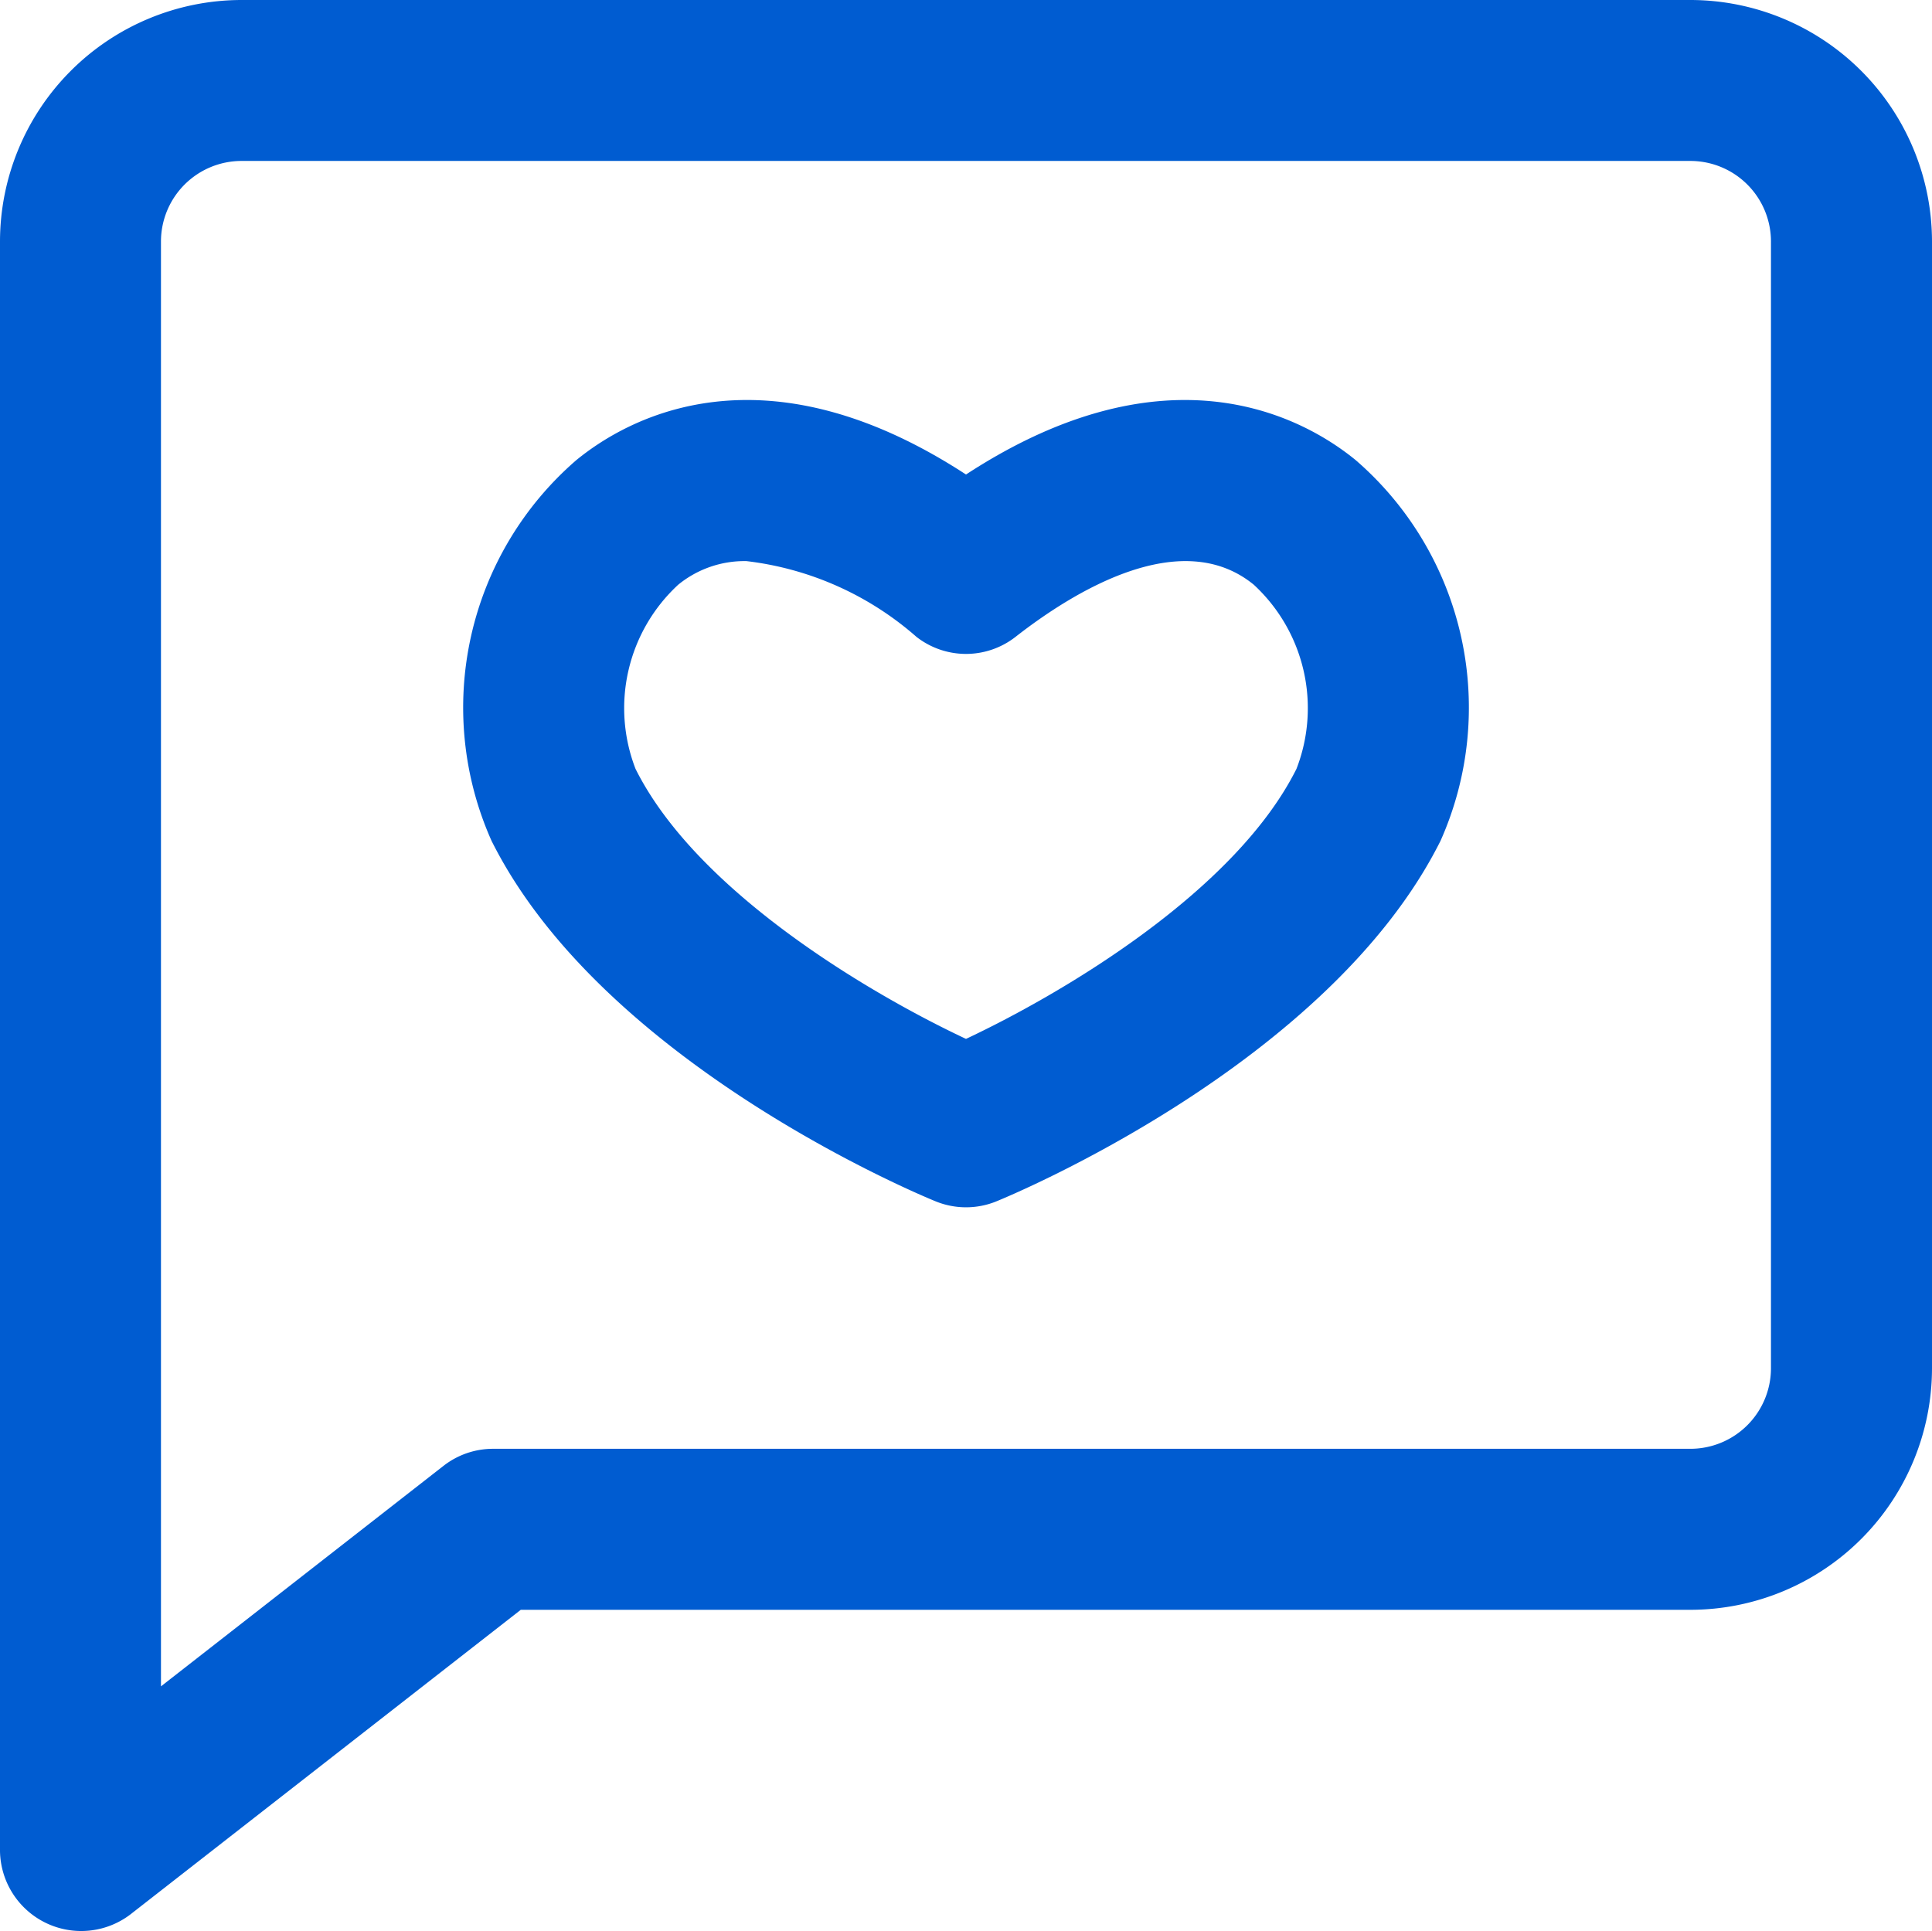
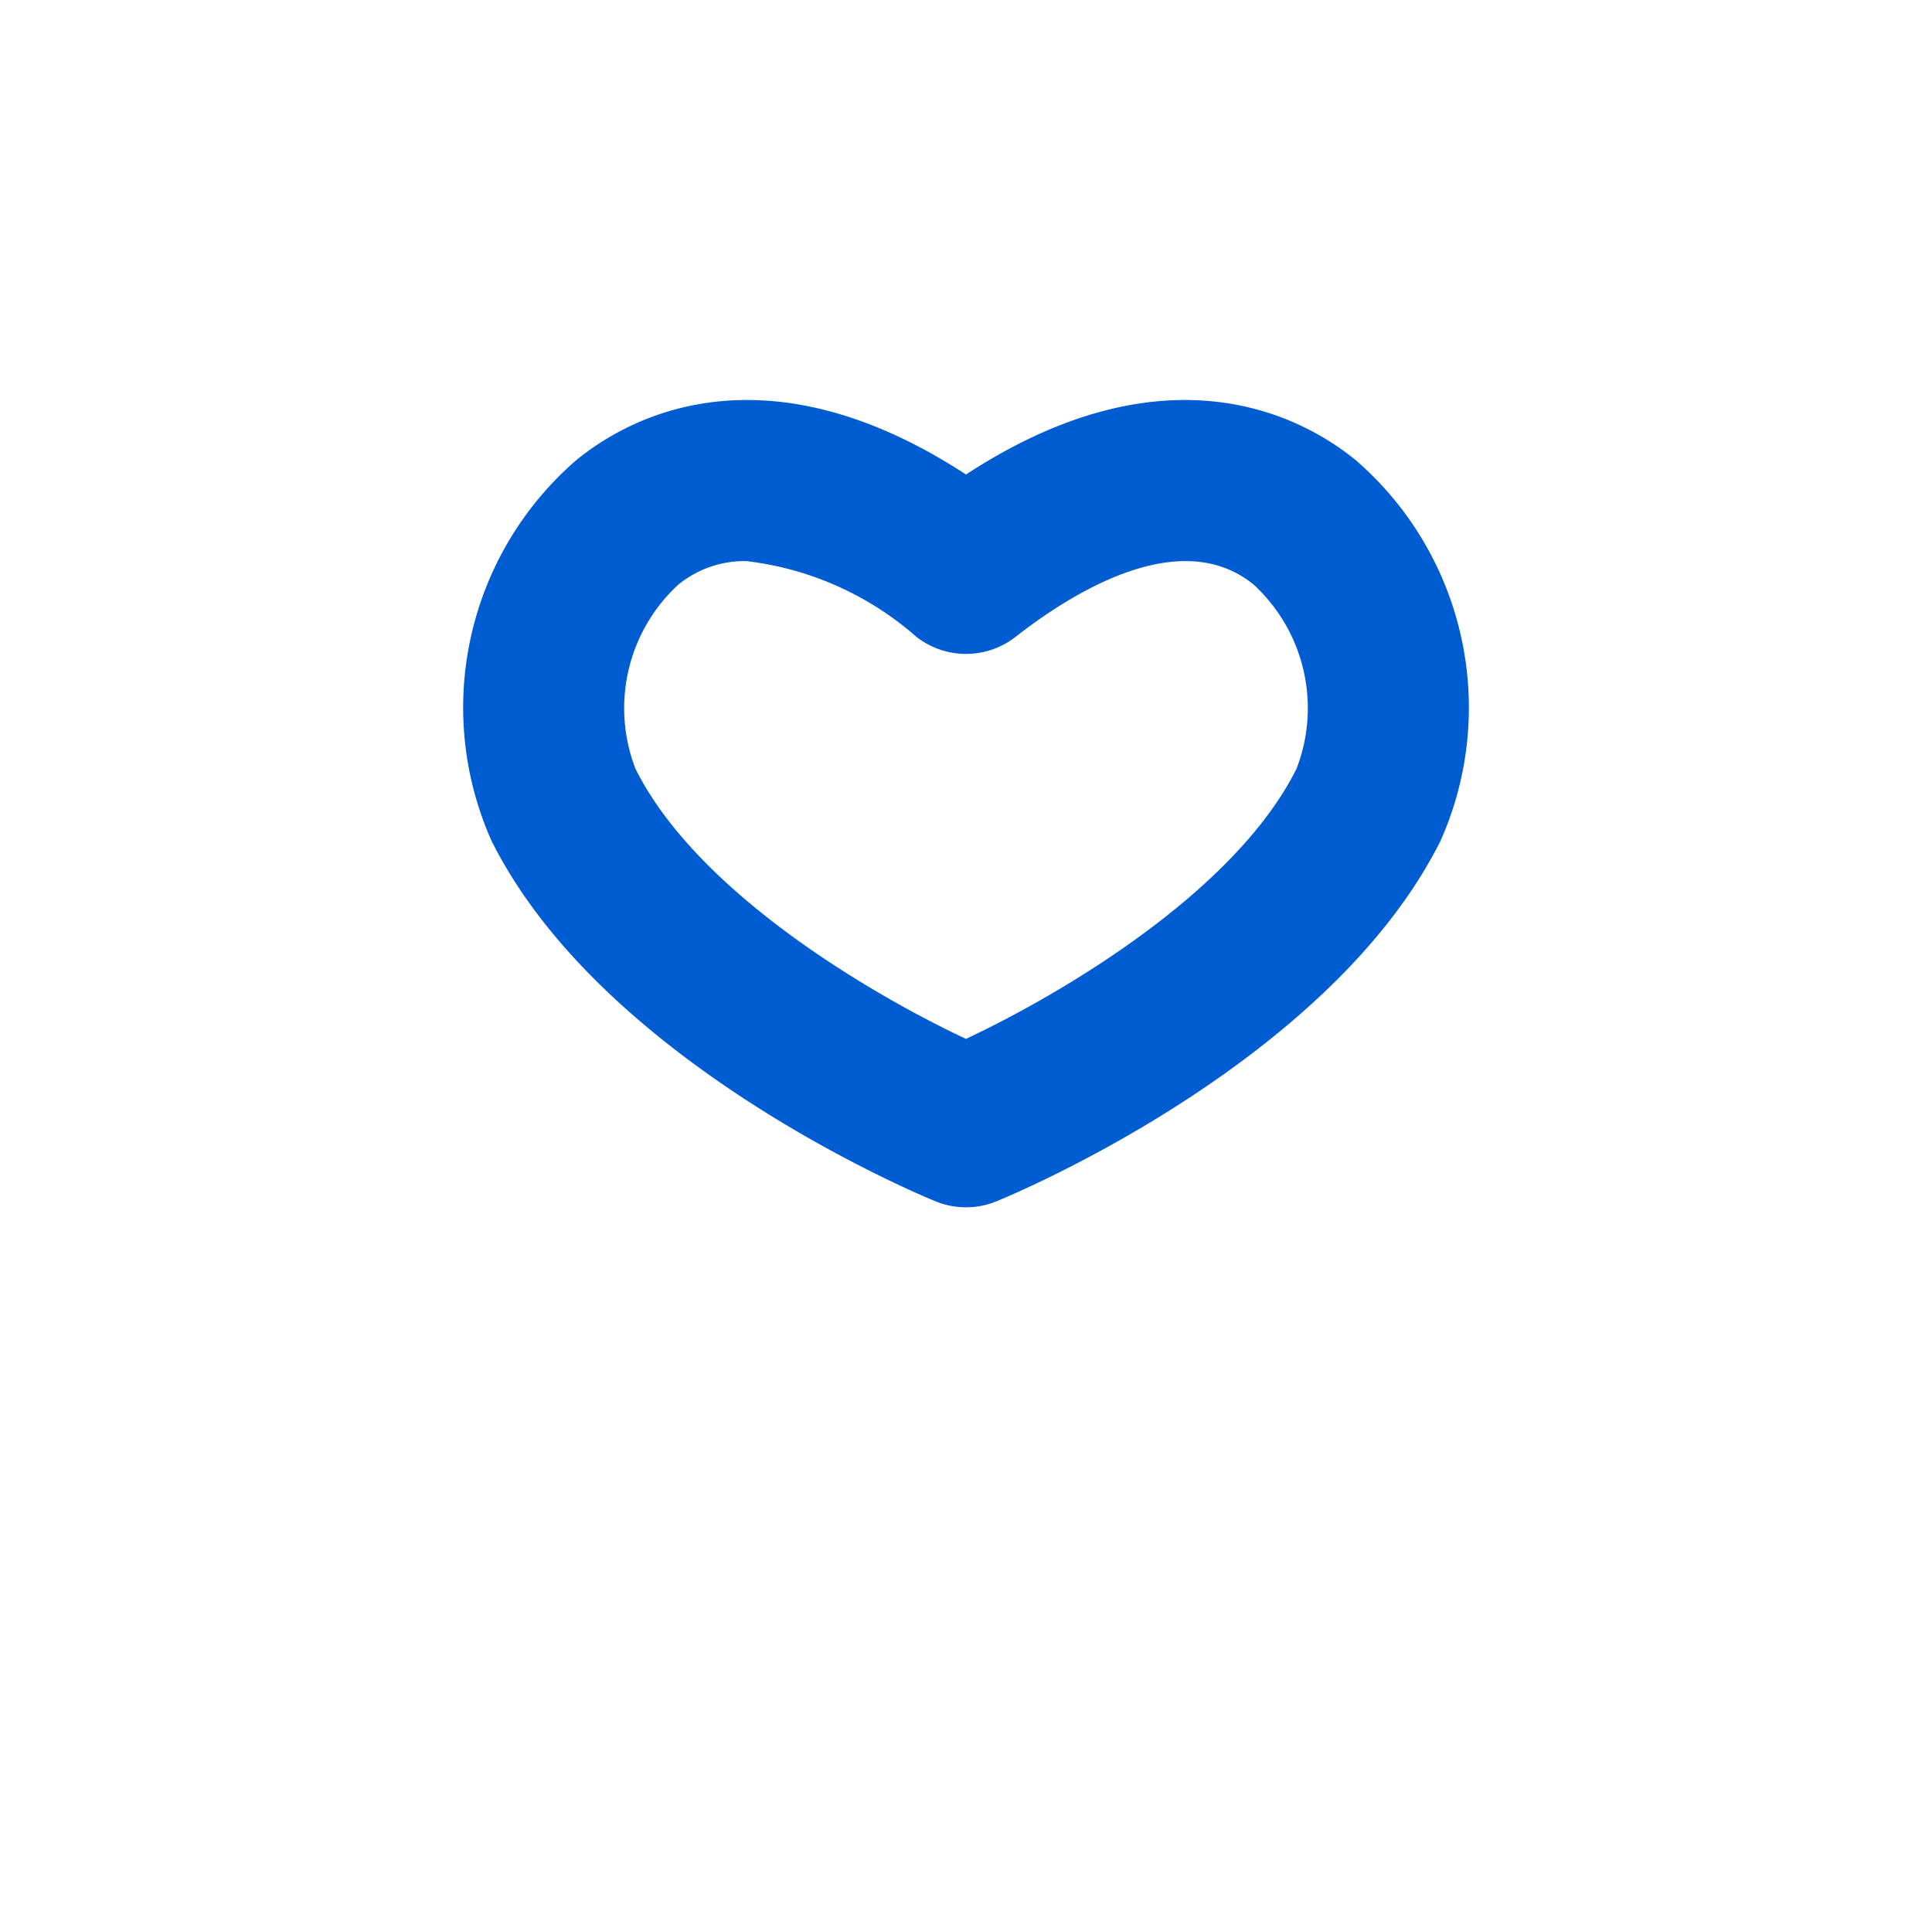
<svg xmlns="http://www.w3.org/2000/svg" width="28.974" height="28.963" viewBox="0 0 28.974 28.963">
  <defs>
    <style>.a{fill:#005cd1;}</style>
  </defs>
-   <path class="a" d="M25.352,0H3.622A3.626,3.626,0,0,0,0,3.622V27.766a1.218,1.218,0,0,0,1.95.952l5.86-4.573H25.352a3.626,3.626,0,0,0,3.622-3.622V3.622A3.626,3.626,0,0,0,25.352,0Zm1.207,20.523a1.209,1.209,0,0,1-1.207,1.207H7.394a1.207,1.207,0,0,0-.743.256L2.414,25.293V3.622A1.209,1.209,0,0,1,3.622,2.414h21.73a1.209,1.209,0,0,1,1.207,1.207Z" />
  <path class="a" d="M59.353,40.663c-.766-.627-2.8-1.774-5.845.215-3.05-1.989-5.079-.842-5.845-.215a4.907,4.907,0,0,0-1.27,5.71c1.675,3.35,6.459,5.325,6.661,5.407a1.207,1.207,0,0,0,.909,0c.2-.082,4.986-2.057,6.661-5.407A4.907,4.907,0,0,0,59.353,40.663Zm-.889,4.63c-.934,1.868-3.574,3.4-4.956,4.05-1.383-.649-4.023-2.182-4.956-4.05a2.52,2.52,0,0,1,.64-2.762,1.571,1.571,0,0,1,1.024-.354,4.694,4.694,0,0,1,2.549,1.136,1.207,1.207,0,0,0,1.486,0c.865-.676,2.48-1.676,3.573-.782A2.52,2.52,0,0,1,58.464,45.293Z" transform="translate(-39.021 -33.761)" />
</svg>